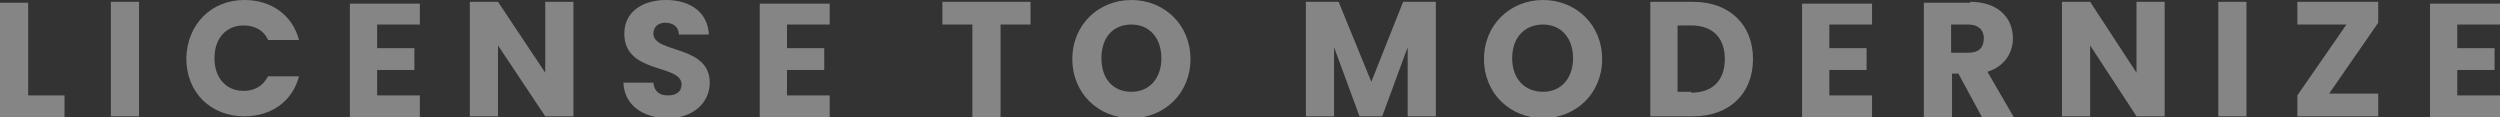
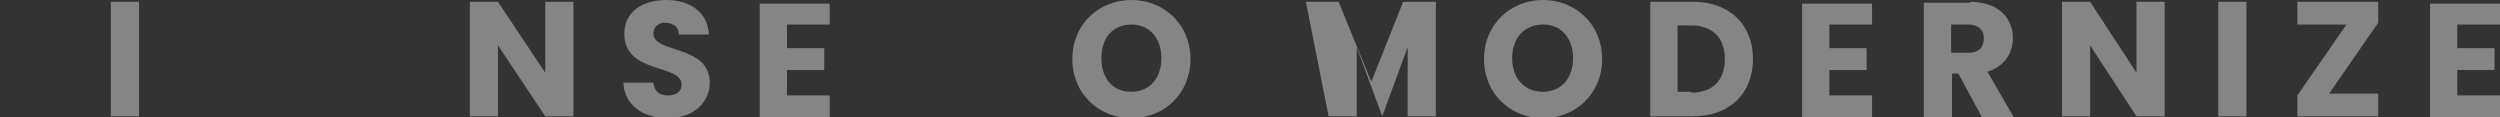
<svg xmlns="http://www.w3.org/2000/svg" version="1.1" id="a" x="0px" y="0px" viewBox="0 0 275.1 12.9" style="enable-background:new 0 0 275.1 12.9;" xml:space="preserve">
  <rect x="0" y="0" width="275.1" height="12.9" fill="#333333" stroke="none" />
  <style type="text/css">
	.st0{opacity:0.4;}
	.st1{fill:#FFFFFF;}
</style>
  <g id="b" transform="translate(1250 583)" class="st0">
    <g>
-       <path class="st1" d="M-1246.9-582.8v10.3h4v2.4h-7.1v-12.6H-1246.9z" />
      <path class="st1" d="M-1237.8-582.8h3.1v12.6h-3.1V-582.8z" />
-       <path class="st1" d="M-1223.1-583c3,0,5.3,1.7,6,4.4h-3.4c-0.5-1.1-1.5-1.6-2.7-1.6c-1.9,0-3.2,1.4-3.2,3.6s1.3,3.6,3.2,3.6    c1.2,0,2.1-0.5,2.7-1.6h3.4c-0.7,2.7-3,4.4-6,4.4c-3.7,0-6.4-2.6-6.4-6.4C-1229.4-580.3-1226.8-583-1223.1-583z" />
-       <path class="st1" d="M-1203.8-580.3h-4.7v2.6h4.1v2.4h-4.1v2.8h4.7v2.5h-7.7v-12.6h7.7V-580.3L-1203.8-580.3L-1203.8-580.3z" />
      <path class="st1" d="M-1186.9-582.8v12.6h-3.1l-5.2-7.8v7.8h-3.1v-12.6h3.1l5.2,7.8v-7.8C-1190-582.8-1186.9-582.8-1186.9-582.8z" />
      <path class="st1" d="M-1176.5-570c-2.7,0-4.8-1.4-4.9-3.9h3.3c0.1,1,0.7,1.4,1.6,1.4s1.5-0.4,1.5-1.2c0-2.3-6.3-1.1-6.3-5.6    c0-2.4,2-3.7,4.6-3.7c2.7,0,4.6,1.4,4.7,3.8h-3.3c0-0.8-0.6-1.3-1.5-1.3c-0.7,0-1.3,0.4-1.3,1.2c0,2.2,6.2,1.2,6.2,5.4    C-1171.9-571.8-1173.6-570-1176.5-570L-1176.5-570z" />
      <path class="st1" d="M-1158.7-580.3h-4.7v2.6h4.1v2.4h-4.1v2.8h4.7v2.5h-7.7v-12.6h7.7V-580.3L-1158.7-580.3L-1158.7-580.3z" />
-       <path class="st1" d="M-1146.4-582.8h9.8v2.5h-3.3v10.2h-3.1v-10.2h-3.3V-582.8z" />
      <path class="st1" d="M-1125.5-570c-3.6,0-6.5-2.7-6.5-6.5c0-3.8,2.9-6.5,6.5-6.5c3.6,0,6.5,2.7,6.5,6.5    C-1119-572.7-1121.9-570-1125.5-570z M-1125.5-572.9c2,0,3.3-1.5,3.3-3.7c0-2.2-1.3-3.7-3.3-3.7s-3.3,1.4-3.3,3.7    S-1127.5-572.9-1125.5-572.9z" />
-       <path class="st1" d="M-1106.3-582.8h3.6l3.6,8.8l3.5-8.8h3.6v12.6h-3.1v-7.6l-2.8,7.6h-2.5l-2.8-7.6v7.6h-3.1L-1106.3-582.8    L-1106.3-582.8L-1106.3-582.8z" />
+       <path class="st1" d="M-1106.3-582.8h3.6l3.6,8.8l3.5-8.8h3.6v12.6h-3.1v-7.6l-2.8,7.6l-2.8-7.6v7.6h-3.1L-1106.3-582.8    L-1106.3-582.8L-1106.3-582.8z" />
      <path class="st1" d="M-1080.2-570c-3.6,0-6.5-2.7-6.5-6.5c0-3.8,2.9-6.5,6.5-6.5c3.6,0,6.5,2.7,6.5,6.5    C-1073.7-572.7-1076.6-570-1080.2-570z M-1080.2-572.9c2,0,3.3-1.5,3.3-3.7c0-2.2-1.3-3.7-3.3-3.7c-2,0-3.4,1.4-3.4,3.7    S-1082.2-572.9-1080.2-572.9z" />
      <path class="st1" d="M-1057.1-576.5c0,3.8-2.6,6.3-6.6,6.3h-4.7v-12.6h4.7C-1059.7-582.8-1057.1-580.3-1057.1-576.5z     M-1063.9-572.8c2.3,0,3.7-1.3,3.7-3.7s-1.4-3.7-3.7-3.7h-1.5v7.3H-1063.9z" />
      <path class="st1" d="M-1044-580.3h-4.7v2.6h4.1v2.4h-4.1v2.8h4.7v2.5h-7.7v-12.6h7.7V-580.3L-1044-580.3L-1044-580.3z" />
      <path class="st1" d="M-1033.2-582.8c3.1,0,4.7,1.8,4.7,4c0,1.6-0.9,3.1-2.8,3.7l2.9,5h-3.5l-2.6-4.8h-0.7v4.8h-3.1v-12.6H-1033.2    L-1033.2-582.8z M-1033.4-580.3h-1.9v3.1h1.9c1.2,0,1.7-0.6,1.7-1.6C-1031.7-579.7-1032.3-580.3-1033.4-580.3z" />
      <path class="st1" d="M-1011.8-582.8v12.6h-3.1l-5.1-7.8v7.8h-3.1v-12.6h3.1l5.1,7.8v-7.8H-1011.8z" />
      <path class="st1" d="M-1005.9-582.8h3.1v12.6h-3.1V-582.8z" />
      <path class="st1" d="M-988.3-580.5l-5.4,7.8h5.4v2.5h-8.9v-2.3l5.4-7.8h-5.4v-2.5h8.9V-580.5z" />
      <path class="st1" d="M-974.9-580.3h-4.7v2.6h4.1v2.4h-4.1v2.8h4.7v2.5h-7.7v-12.6h7.7V-580.3L-974.9-580.3L-974.9-580.3z" />
    </g>
  </g>
</svg>